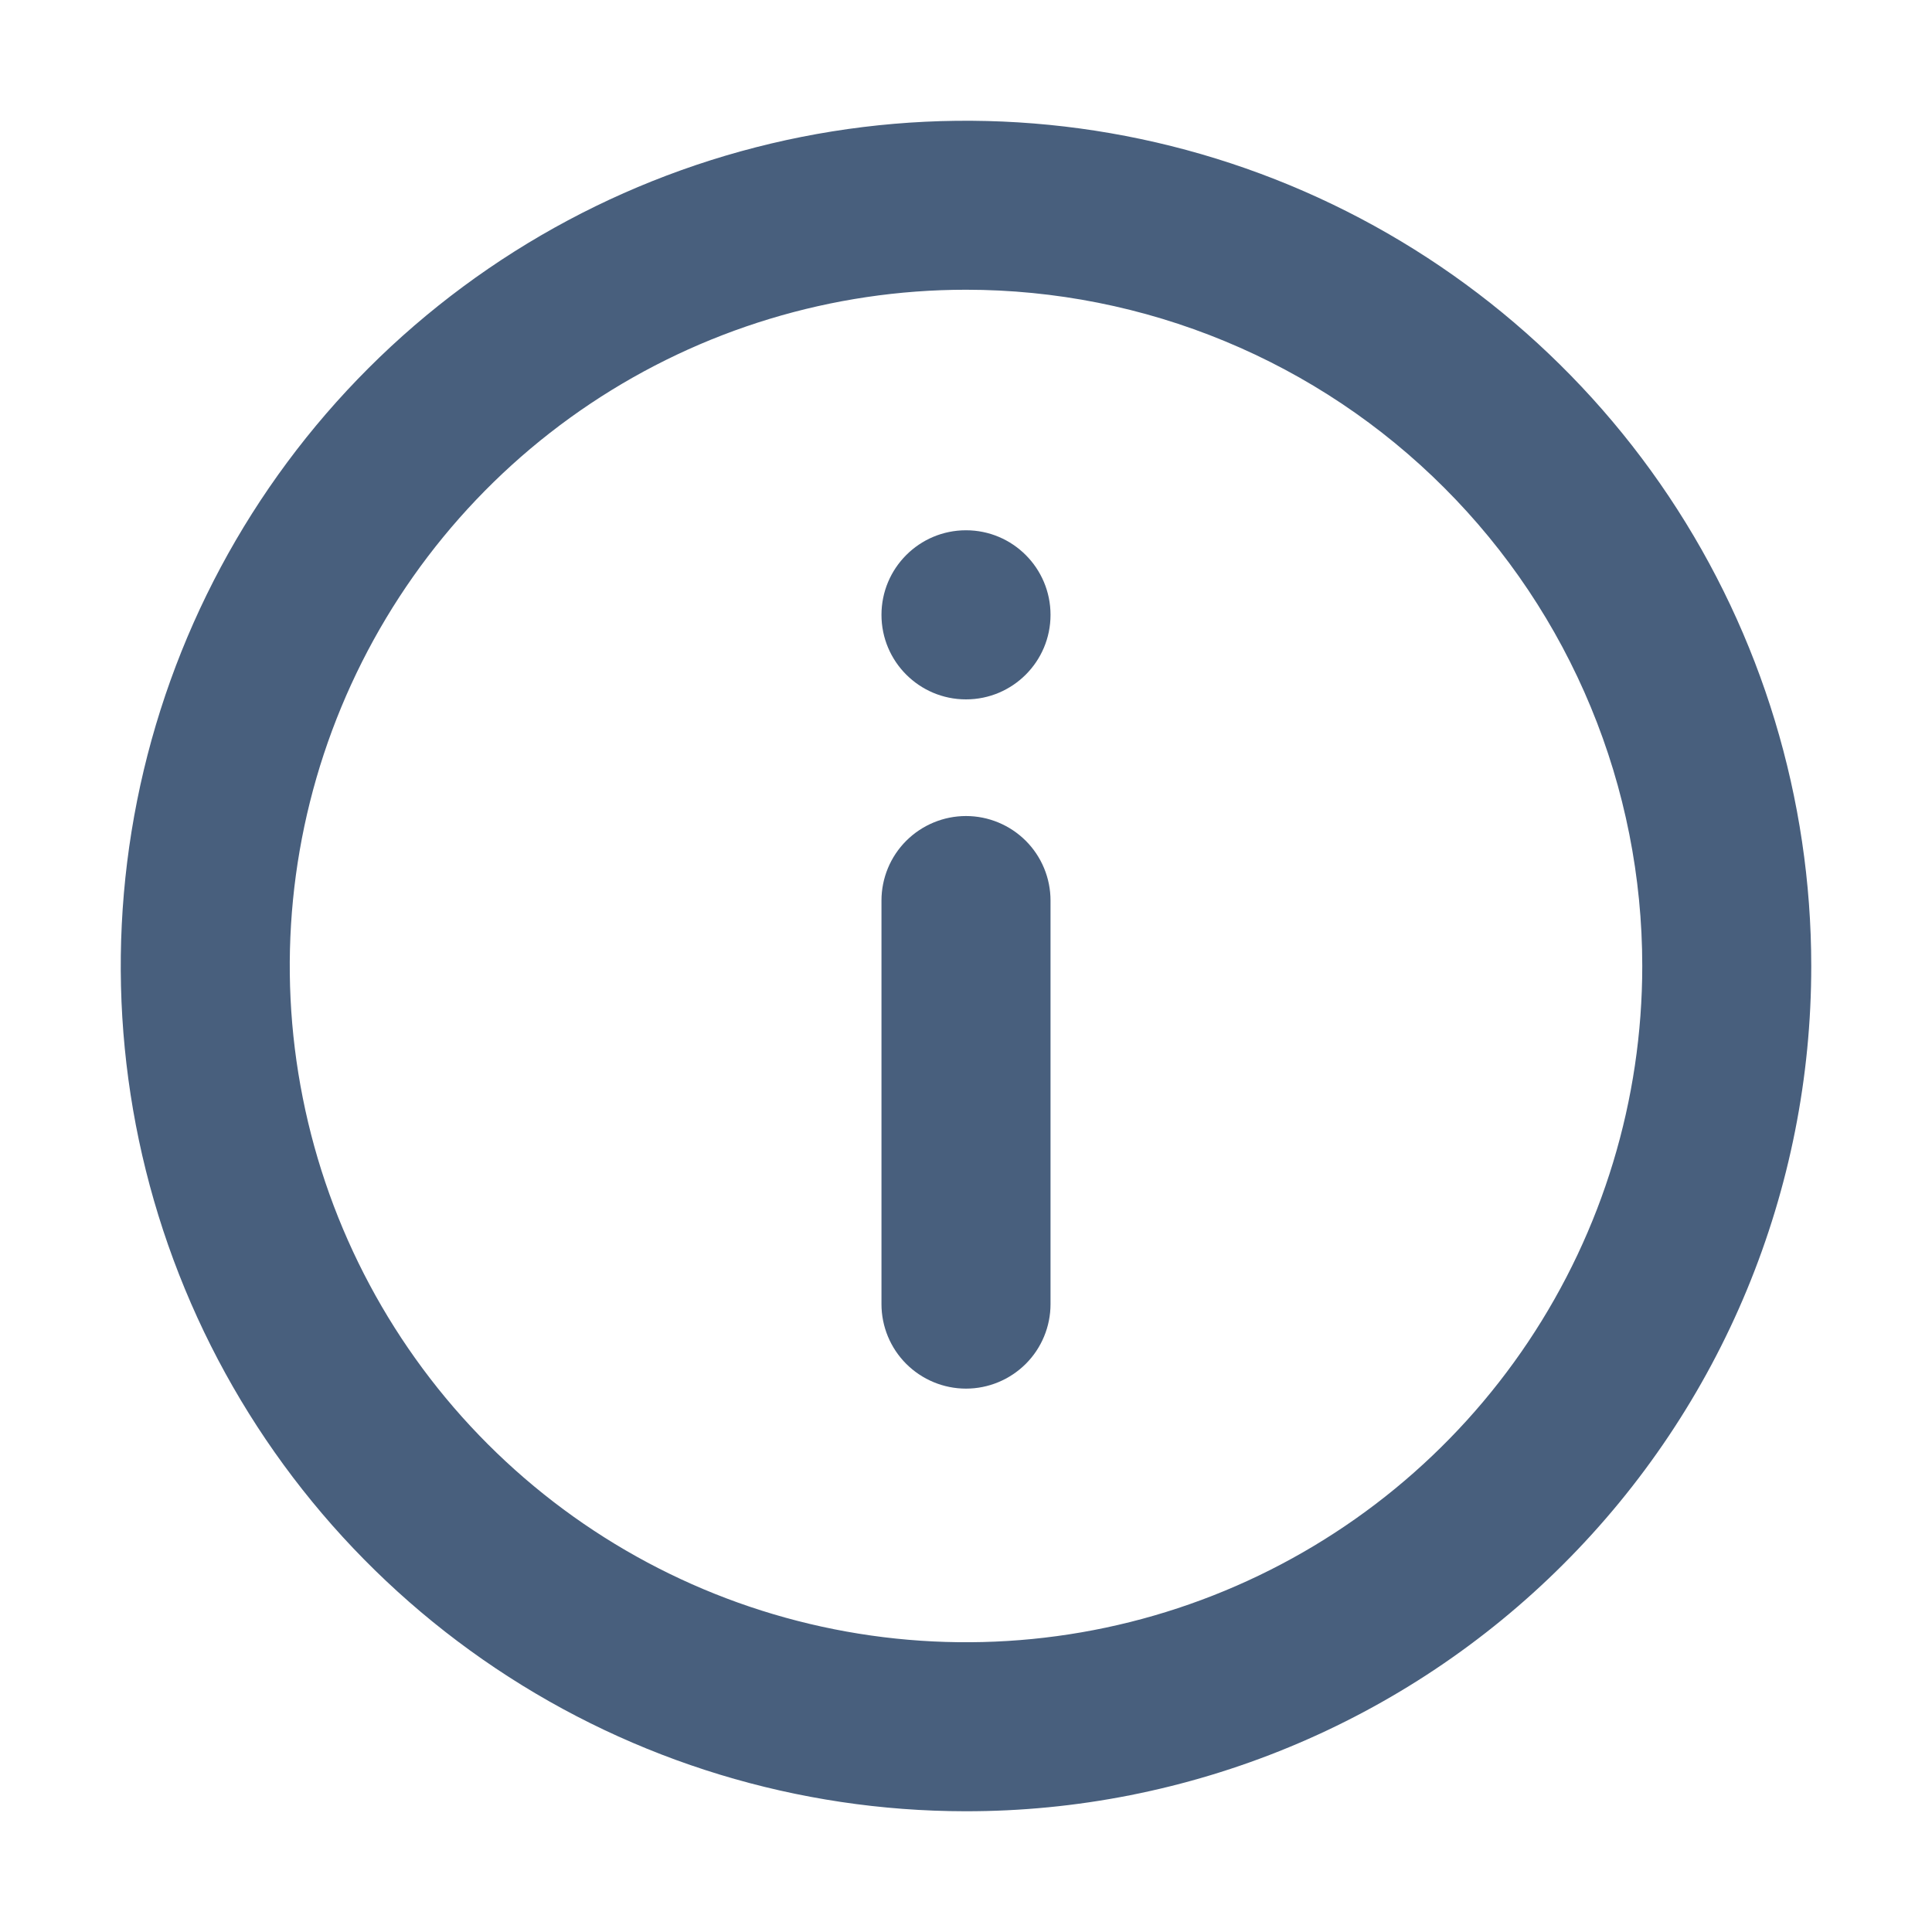
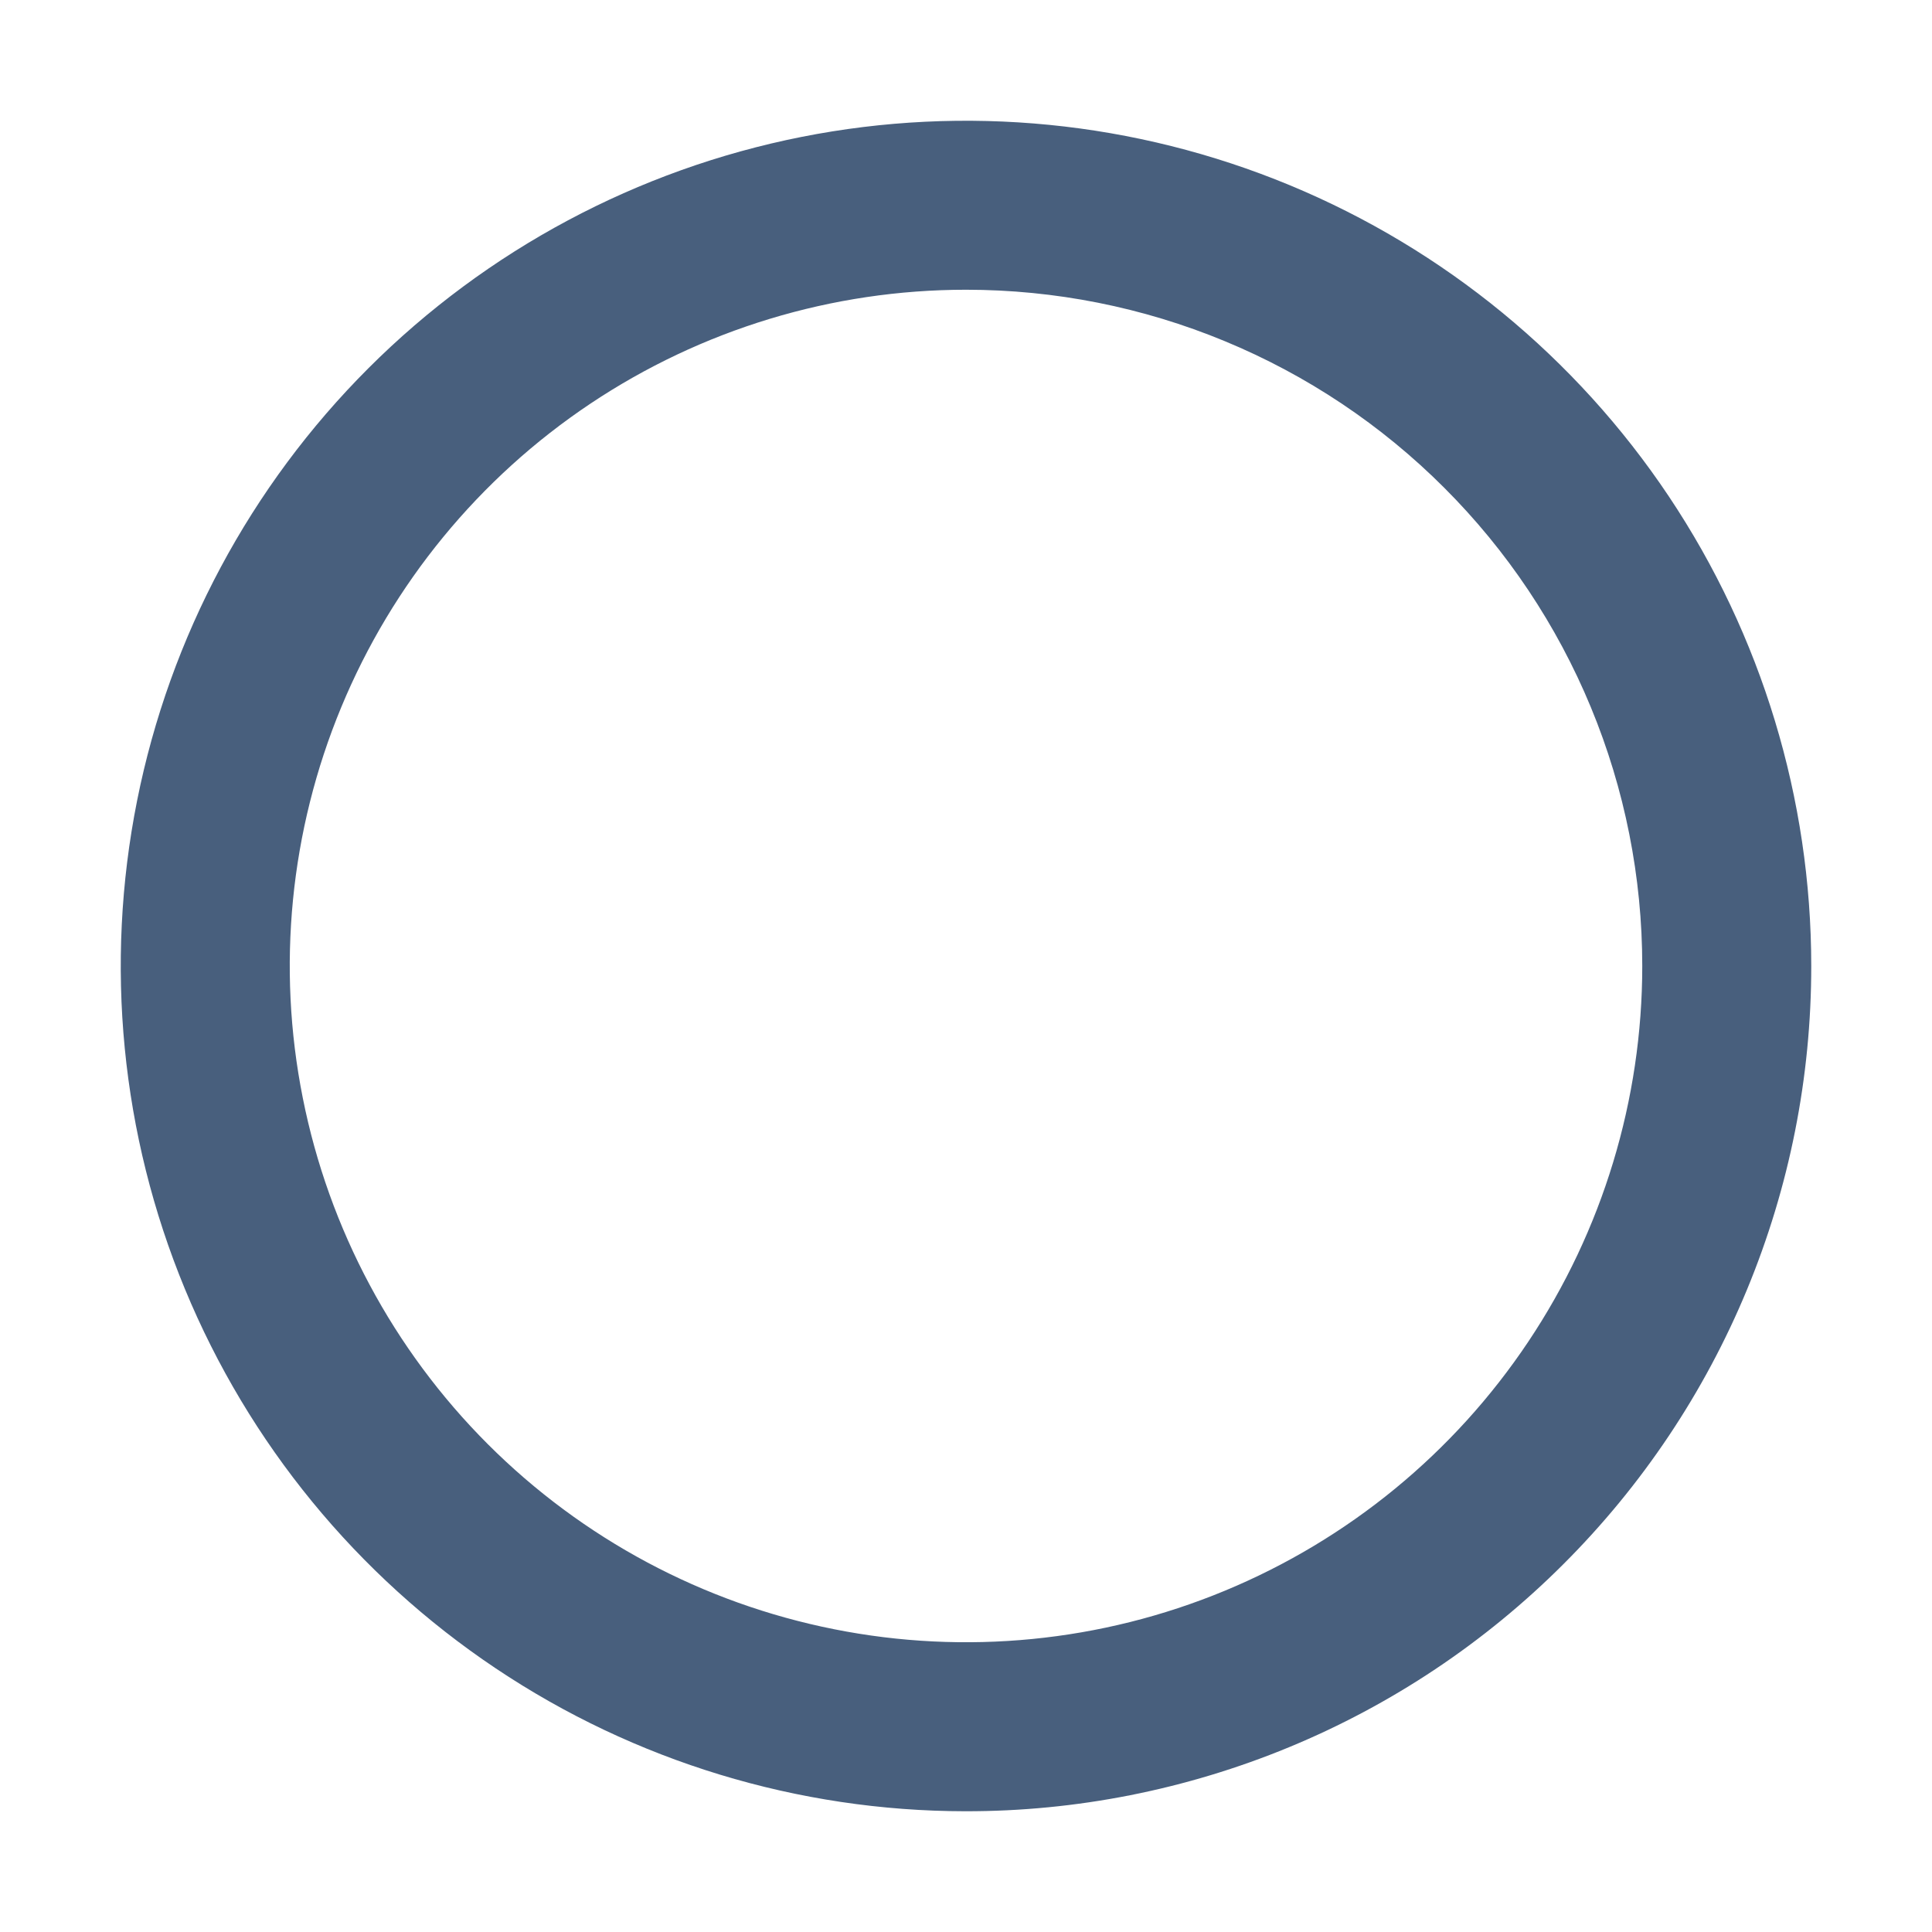
<svg xmlns="http://www.w3.org/2000/svg" width="32" height="32" viewBox="0 0 32 32" fill="none">
  <path d="M15.986 30C13.218 29.997 10.512 29.174 8.212 27.634C5.911 26.094 4.119 23.906 3.062 21.348C2.004 18.789 1.729 15.975 2.271 13.26C2.813 10.545 4.147 8.052 6.105 6.096C8.064 4.139 10.559 2.807 13.274 2.268C15.989 1.729 18.803 2.007 21.361 3.067C23.918 4.127 26.104 5.921 27.642 8.223C29.179 10.525 30 13.232 30 16C30.001 17.84 29.639 19.662 28.935 21.362C28.231 23.062 27.198 24.606 25.896 25.906C24.595 27.207 23.049 28.238 21.349 28.94C19.648 29.642 17.826 30.003 15.986 30ZM16 4.799C13.785 4.799 11.619 5.456 9.777 6.687C7.935 7.918 6.5 9.667 5.652 11.714C4.804 13.76 4.582 16.012 5.015 18.185C5.447 20.358 6.514 22.354 8.08 23.92C9.646 25.486 11.642 26.553 13.815 26.985C15.988 27.418 18.24 27.196 20.286 26.348C22.333 25.5 24.082 24.065 25.313 22.223C26.544 20.381 27.201 18.215 27.201 16C27.201 14.529 26.912 13.072 26.349 11.713C25.787 10.354 24.962 9.119 23.921 8.079C22.881 7.038 21.646 6.213 20.287 5.651C18.928 5.088 17.471 4.799 16 4.799Z" fill="#485F7D" />
-   <path d="M17.4 10.184C17.4 10.957 16.773 11.584 16 11.584C15.227 11.584 14.6 10.957 14.6 10.184C14.6 9.41 15.227 8.783 16 8.783C16.773 8.783 17.4 9.41 17.4 10.184Z" fill="#485F7D" />
-   <path d="M17.4 21.6V14.916C17.4 14.545 17.253 14.189 16.99 13.926C16.727 13.664 16.371 13.516 16 13.516C15.629 13.516 15.273 13.664 15.01 13.926C14.747 14.189 14.6 14.545 14.6 14.916V21.6C14.6 21.971 14.747 22.327 15.01 22.59C15.273 22.852 15.629 23 16 23C16.371 23 16.727 22.852 16.99 22.59C17.253 22.327 17.4 21.971 17.4 21.6Z" fill="#485F7D" />
</svg>